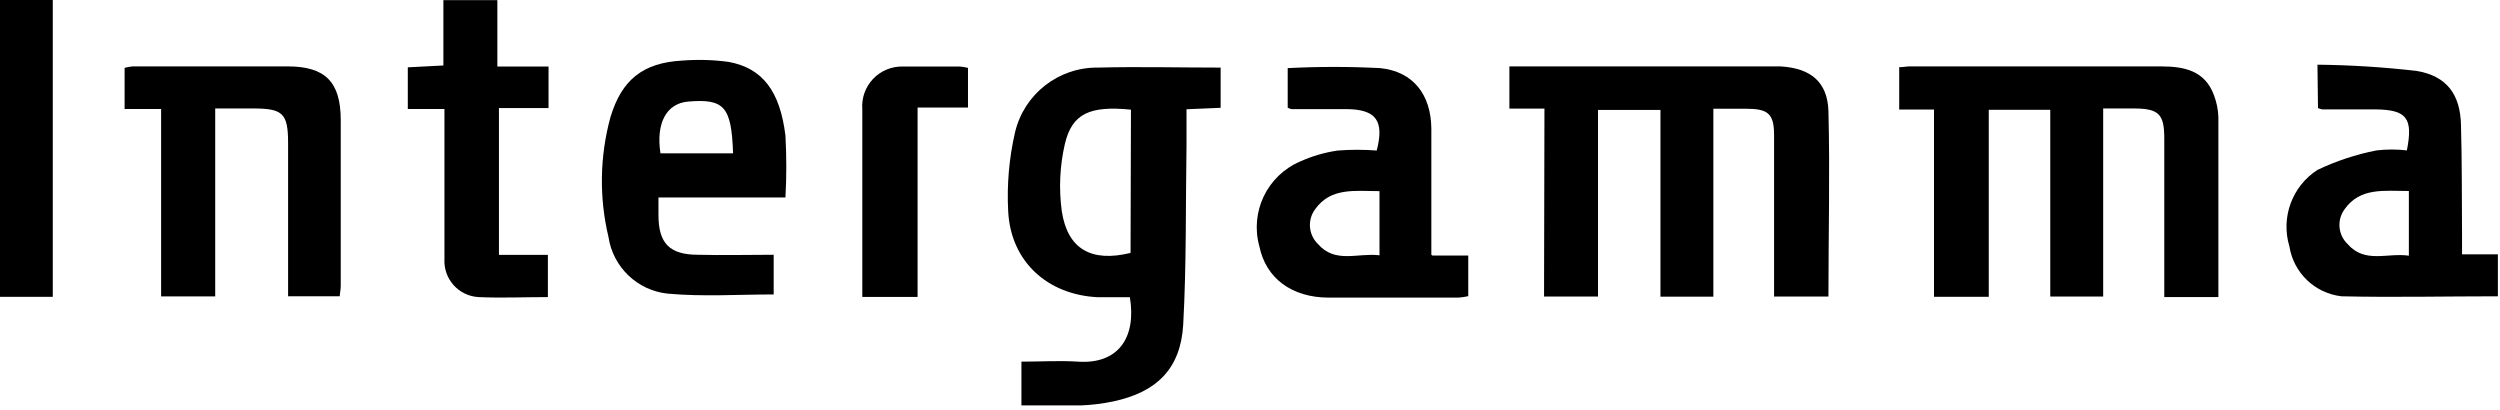
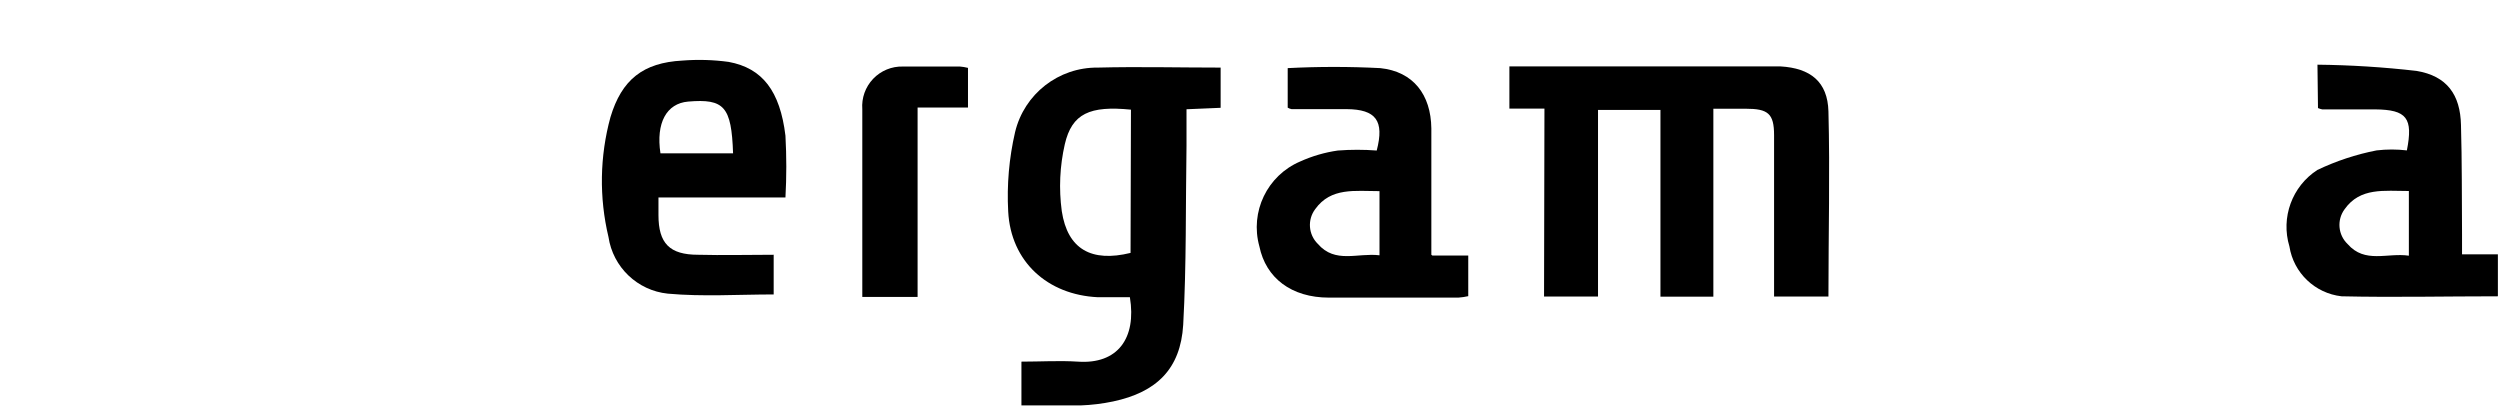
<svg xmlns="http://www.w3.org/2000/svg" width="189px" height="31px" viewBox="0 0 189 31" version="1.1">
  <title>intergamma-logo</title>
  <g id="Page-1" stroke="none" stroke-width="1" fill="none" fill-rule="evenodd">
    <g id="intergamma-logo" fill="#000000">
-       <path d="M167.74,22.46 L163.62,22.46 C163.62,21.97 163.62,21.51 163.62,21.06 C163.62,17.53 163.62,14 163.62,10.47 C163.62,8.61 163.2,8.21 161.32,8.2 L159,8.2 L159,22.42 L155,22.42 L155,8.3 L150.35,8.3 L150.35,22.44 L146.21,22.44 L146.21,8.28 L143.58,8.28 L143.58,5.08 C143.88,5.08 144.13,5.02 144.38,5.02 L163.38,5.02 C165.13,5.02 166.7,5.34 167.38,7.21 C167.579,7.735 167.69,8.289 167.71,8.85 C167.71,13.36 167.71,17.85 167.71,22.46" id="Path" />
      <path d="M116.76,8.21 L114.11,8.21 L114.11,5.02 L133.17,5.02 C133.65,5.02 134.17,5.02 134.6,5.02 C136.87,5.15 138.17,6.18 138.23,8.42 C138.35,13.05 138.23,17.69 138.23,22.42 L134.12,22.42 L134.12,20.8 C134.12,17.27 134.12,13.8 134.12,10.22 C134.12,8.58 133.66,8.22 131.98,8.22 L129.53,8.22 L129.53,22.43 L125.53,22.43 L125.53,8.31 L120.81,8.31 L120.81,22.42 L116.73,22.42 L116.76,8.21 Z" id="Path" />
      <path d="M85.5,8.29 C82.39,7.98 81.04,8.58 80.5,10.9 C80.12,12.559 80.042,14.273 80.27,15.96 C80.71,18.86 82.53,19.84 85.47,19.12 L85.5,8.29 Z M92.28,5.1 L92.28,8.15 L89.7,8.26 C89.7,9.26 89.7,10.12 89.7,11.01 C89.63,15.53 89.7,20.01 89.45,24.56 C89.25,27.88 87.45,29.65 84.15,30.35 C83.34,30.52 82.517,30.62 81.69,30.65 C80.23,30.65 78.76,30.65 77.22,30.65 L77.22,27.34 C78.65,27.34 80.08,27.25 81.49,27.34 C84.49,27.55 85.93,25.58 85.42,22.47 C84.63,22.47 83.82,22.47 83,22.47 C79.19,22.29 76.42,19.78 76.22,15.99 C76.111,13.976 76.286,11.956 76.74,9.99 C77.431,7.101 80.03,5.075 83,5.11 C86.07,5.03 89.15,5.11 92.29,5.11 L92.28,5.1 Z" id="Shape" />
      <path d="M104.29,14.45 C102.44,14.45 100.62,14.15 99.43,15.81 C98.827,16.613 98.913,17.738 99.63,18.44 C100.94,19.95 102.63,19.1 104.29,19.3 L104.29,14.45 Z M108.29,19.32 L111,19.32 L111,22.39 C110.753,22.446 110.502,22.482 110.25,22.5 C106.99,22.5 103.73,22.5 100.47,22.5 C97.62,22.5 95.7,21.01 95.21,18.63 C94.48,16.02 95.798,13.274 98.29,12.21 C99.196,11.8 100.155,11.52 101.14,11.38 C102.119,11.305 103.101,11.305 104.08,11.38 C104.67,9.12 104.02,8.27 101.81,8.25 L97.64,8.25 C97.538,8.23 97.44,8.193 97.35,8.14 L97.35,5.15 C99.682,5.03 102.018,5.03 104.35,5.15 C106.84,5.41 108.18,7.15 108.21,9.71 C108.21,12.38 108.21,15.05 108.21,17.71 L108.21,19.26 L108.29,19.32 Z" id="Shape" />
      <path d="M182.11,14.44 C180.25,14.44 178.43,14.15 177.25,15.82 C176.655,16.63 176.753,17.756 177.48,18.45 C178.79,19.95 180.48,19.09 182.11,19.33 L182.11,14.44 Z M175.2,4.89 C177.7,4.917 180.196,5.074 182.68,5.36 C185,5.74 186,7.17 186.05,9.45 C186.13,12.2 186.11,14.95 186.13,17.7 L186.13,19.23 L188.84,19.23 L188.84,22.4 C184.84,22.4 180.95,22.49 177.02,22.4 C175.008,22.173 173.396,20.63 173.08,18.63 C172.418,16.448 173.278,14.092 175.19,12.85 C176.615,12.17 178.12,11.672 179.67,11.37 C180.431,11.28 181.199,11.28 181.96,11.37 C182.44,8.93 181.96,8.29 179.56,8.27 L175.56,8.27 C175.45,8.249 175.343,8.215 175.24,8.17 L175.2,4.89 Z" id="Shape" />
-       <path d="M16.27,8.2 L16.27,22.41 L12.18,22.41 L12.18,8.24 L9.42,8.24 L9.42,5.13 C9.616,5.074 9.817,5.037 10.02,5.02 C13.94,5.02 17.85,5.02 21.76,5.02 C24.6,5.02 25.76,6.21 25.76,9.08 C25.76,13.25 25.76,17.42 25.76,21.6 C25.76,21.85 25.71,22.09 25.68,22.4 L21.78,22.4 L21.78,18.3 C21.78,15.81 21.78,13.3 21.78,10.82 C21.78,8.55 21.37,8.2 19.12,8.2 L16.27,8.2" id="Path" />
      <path d="M55.42,11.59 C55.3,8.05 54.75,7.45 52.02,7.68 C50.39,7.82 49.58,9.29 49.93,11.59 L55.42,11.59 Z M59.42,14.93 L49.78,14.93 C49.78,15.43 49.78,15.84 49.78,16.26 C49.78,18.4 50.62,19.26 52.78,19.26 C54.64,19.31 56.51,19.26 58.49,19.26 L58.49,22.26 C55.8,22.26 53.15,22.44 50.49,22.2 C48.189,21.965 46.34,20.198 46,17.91 C45.289,14.929 45.341,11.816 46.15,8.86 C47,6.02 48.62,4.74 51.58,4.58 C52.75,4.488 53.927,4.521 55.09,4.68 C57.64,5.15 58.97,6.88 59.38,10.26 C59.466,11.815 59.466,13.375 59.38,14.93 L59.42,14.93 Z" id="Shape" />
-       <path d="M37.6,5.03 L41.47,5.03 L41.47,8.17 L37.72,8.17 L37.72,19.27 L41.42,19.27 L41.42,22.46 C39.64,22.46 37.91,22.54 36.18,22.46 C34.675,22.379 33.521,21.095 33.6,19.59 C33.6,16.32 33.6,13.05 33.6,9.78 L33.6,8.24 L30.83,8.24 L30.83,5.09 L33.52,4.95 L33.52,0.01 L37.6,0.01 L37.6,5.03 Z" id="Path" />
-       <polygon id="Path" points="0 22.44 3.99 22.44 3.99 0 0 0" />
      <path d="M73.18,5.13 L73.18,8.13 L69.37,8.13 L69.37,22.45 L65.19,22.45 L65.19,18.08 C65.19,14.81 65.19,11.53 65.19,8.26 C65.124,7.411 65.422,6.574 66.01,5.958 C66.597,5.342 67.419,5.005 68.27,5.03 C69.7,5.03 71.14,5.03 72.57,5.03 C72.773,5.046 72.973,5.079 73.17,5.13" id="Path" />
    </g>
  </g>
</svg>